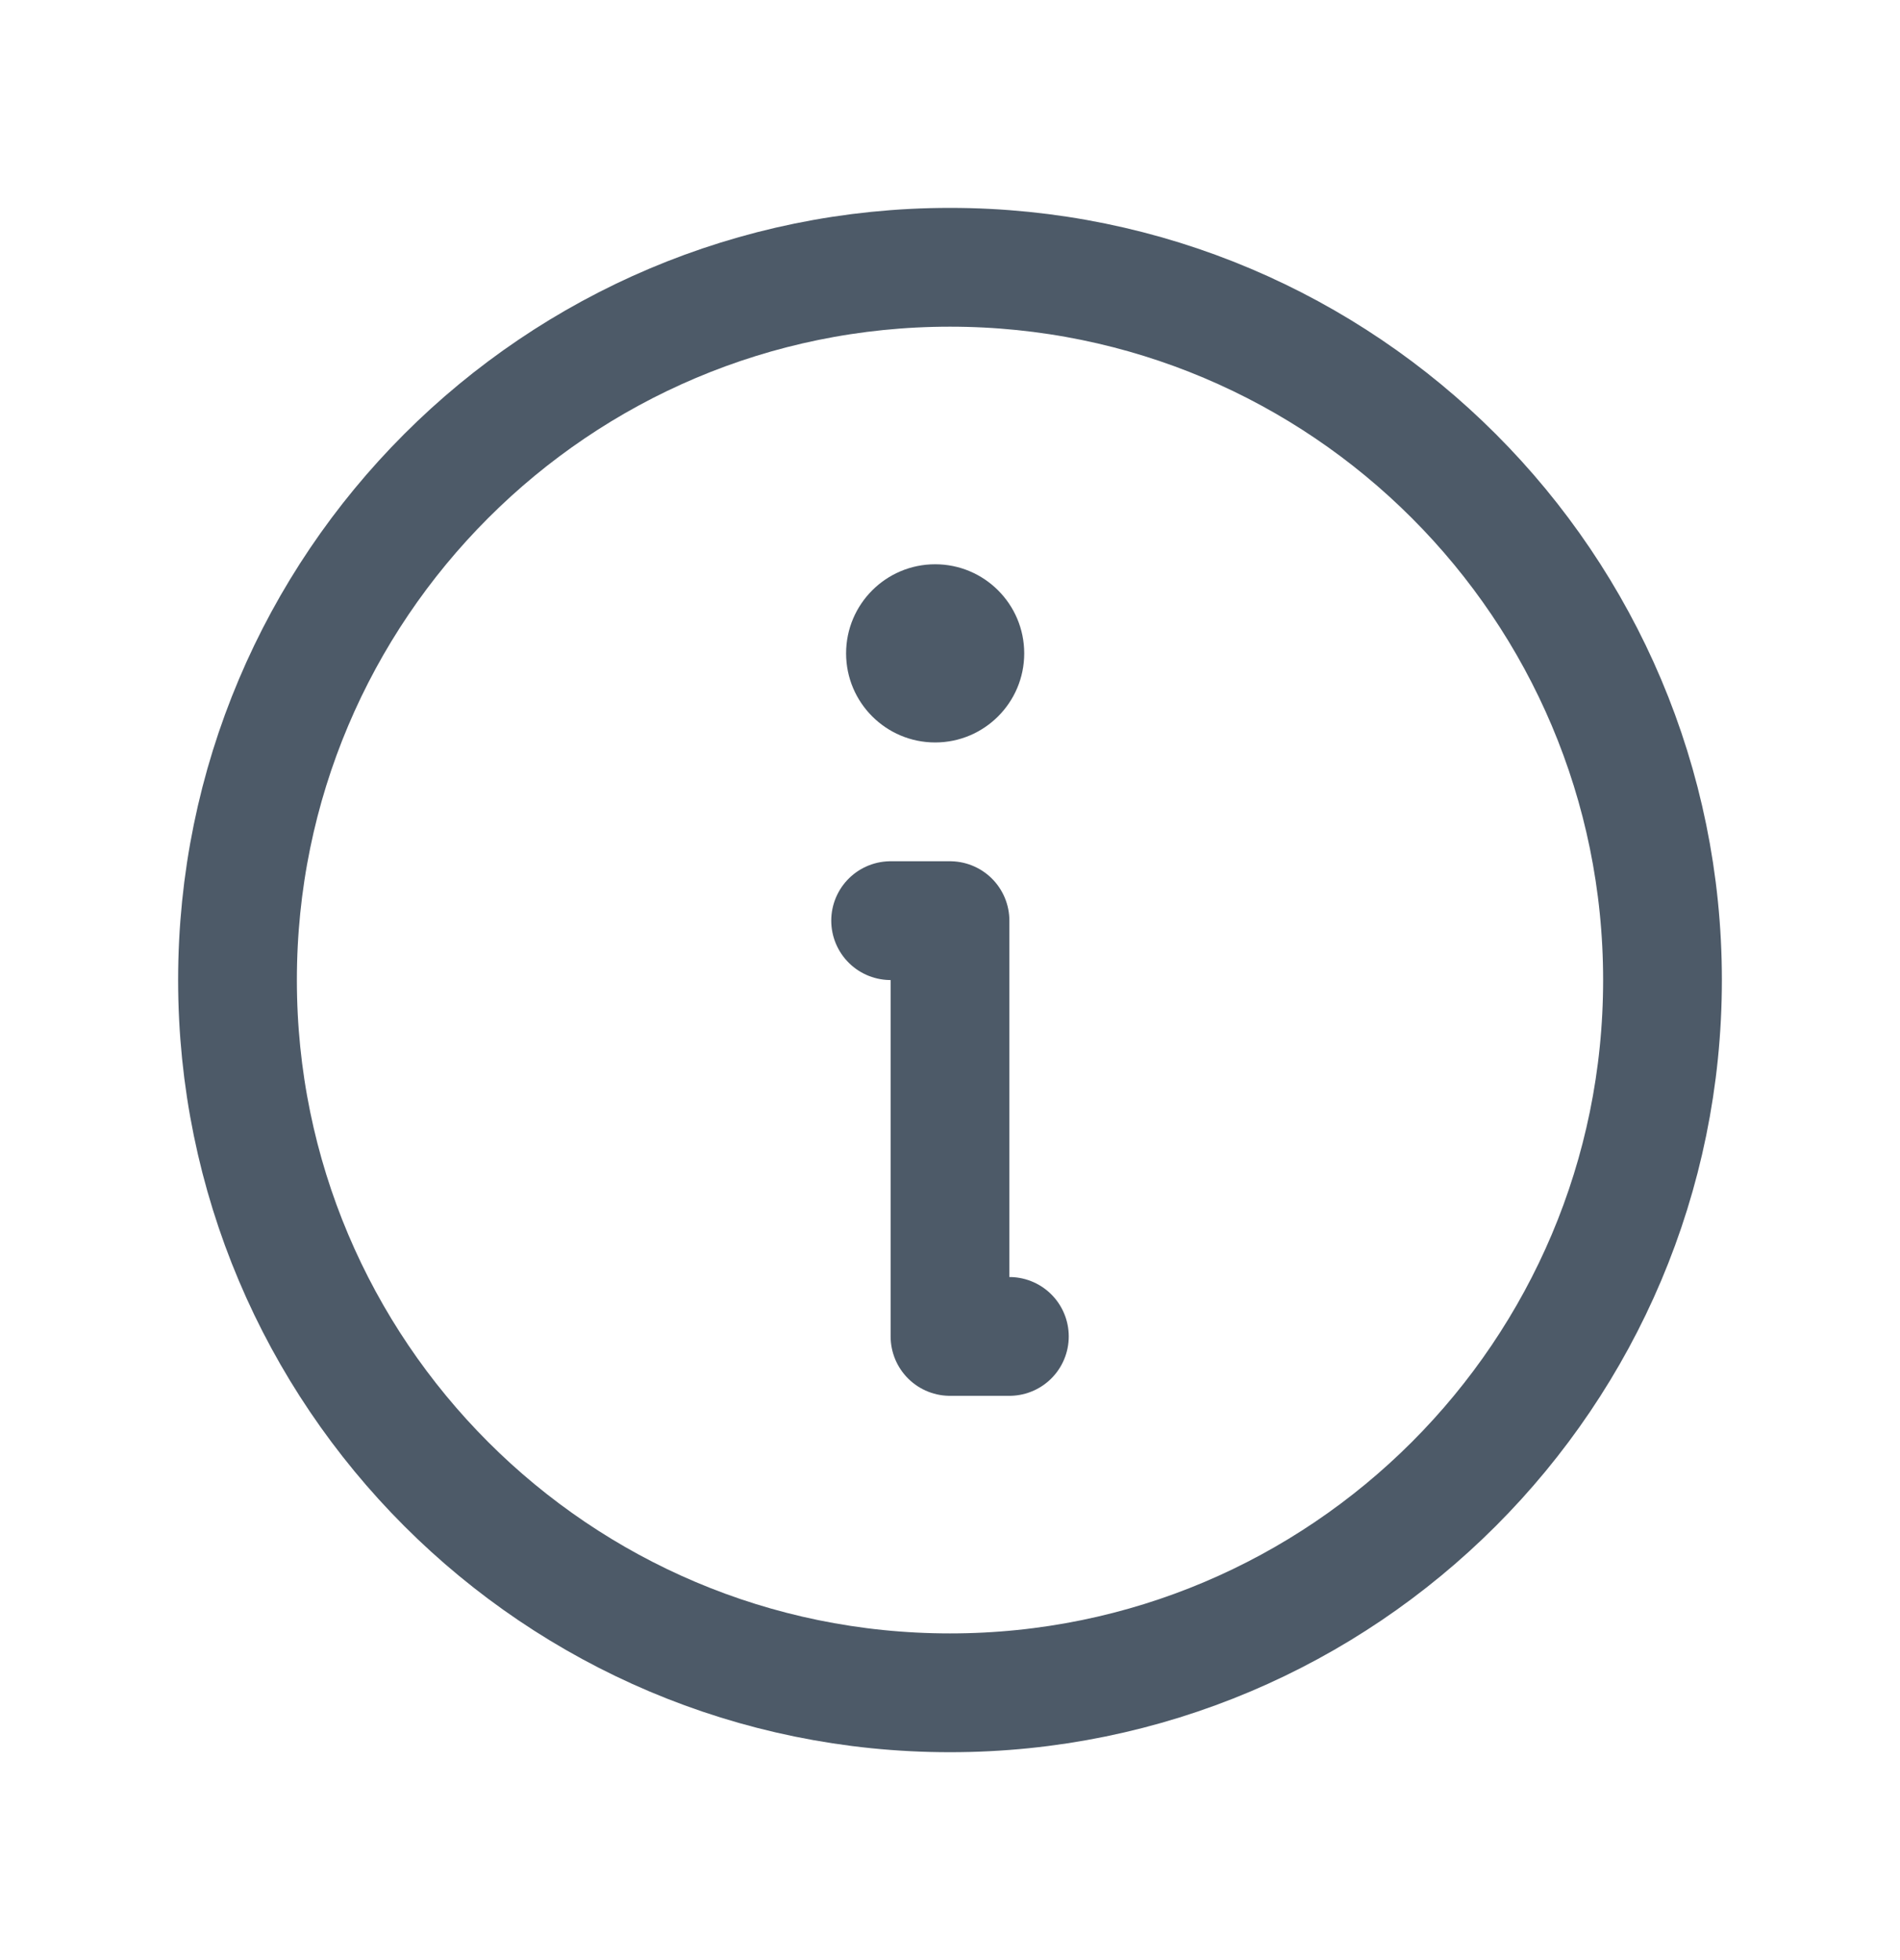
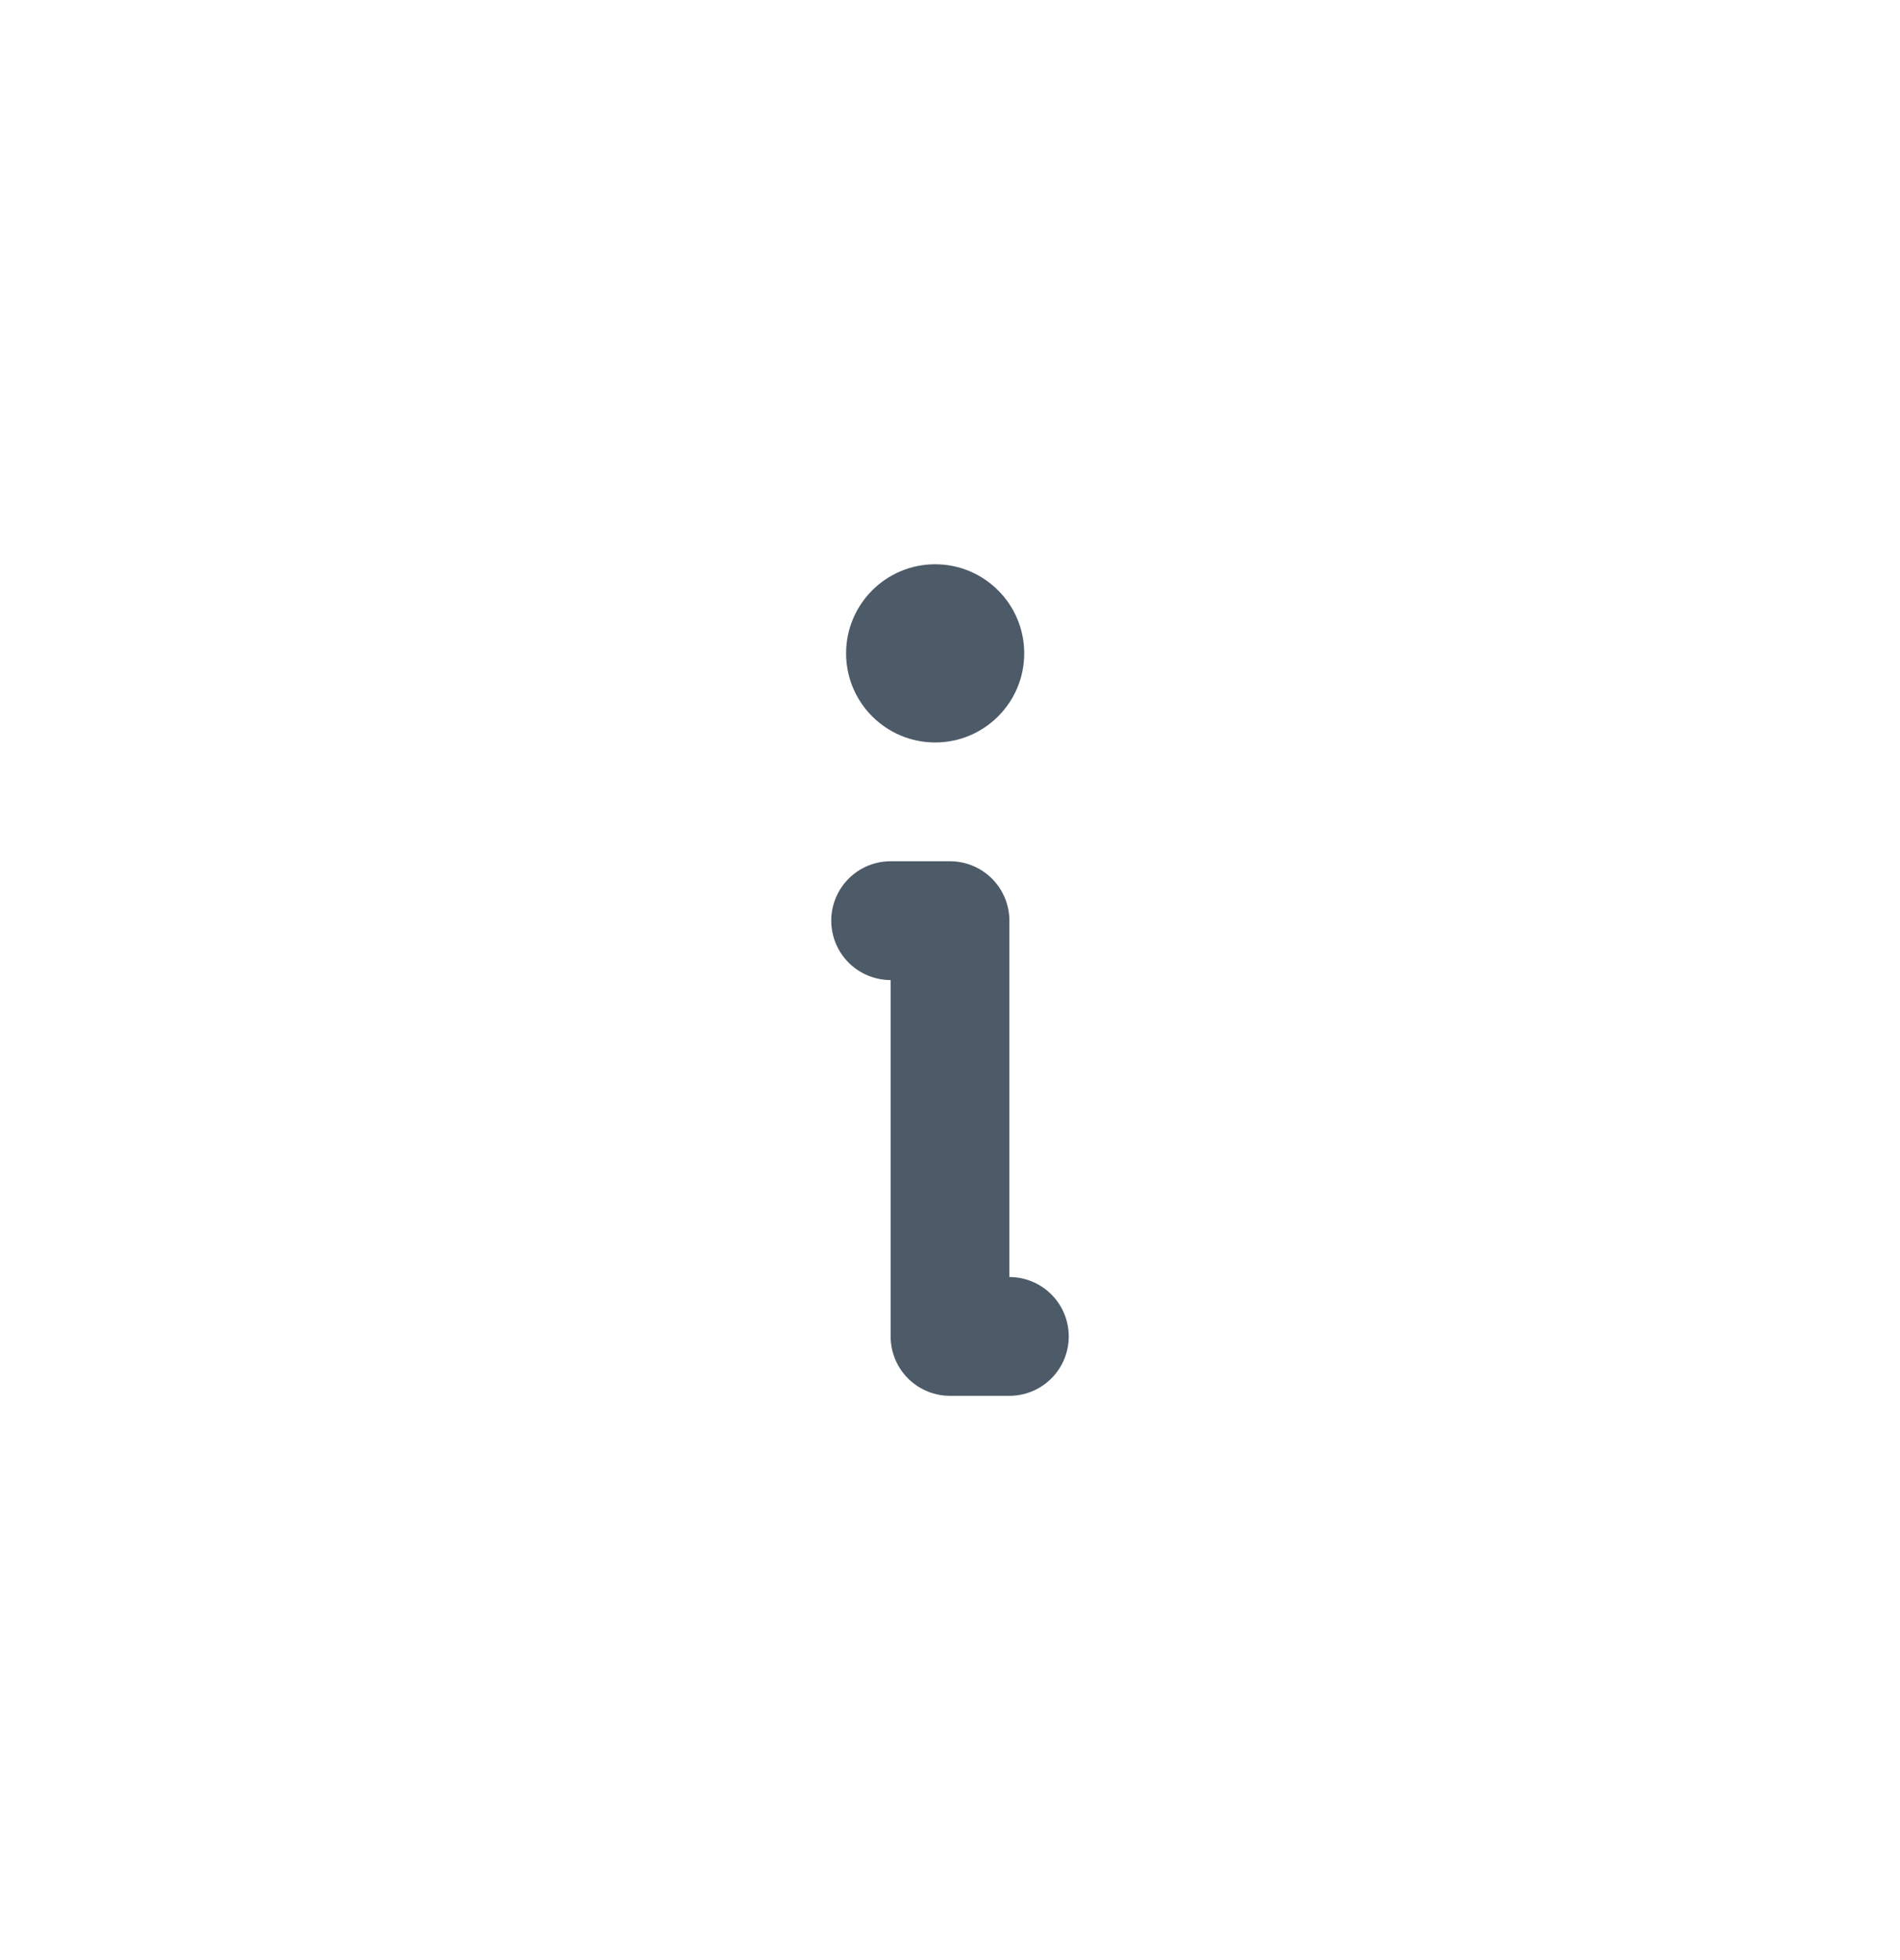
<svg xmlns="http://www.w3.org/2000/svg" width="32" height="33" viewBox="0 0 32 33" fill="none">
-   <path d="M16 28.5C22.627 28.5 28 23.127 28 16.5C28 9.873 22.627 4.5 16 4.5C9.373 4.5 4 9.873 4 16.5C4 23.127 9.373 28.5 16 28.5Z" stroke="#4D5A68" stroke-width="2" stroke-linecap="round" stroke-linejoin="round" />
  <path d="M15 15.5H16V22.5H17" stroke="#4D5A68" stroke-width="2" stroke-linecap="round" stroke-linejoin="round" />
  <path d="M15.75 12.5C16.578 12.5 17.25 11.828 17.25 11C17.25 10.172 16.578 9.5 15.75 9.5C14.922 9.5 14.25 10.172 14.25 11C14.25 11.828 14.922 12.5 15.75 12.5Z" fill="#4D5A68" />
</svg>